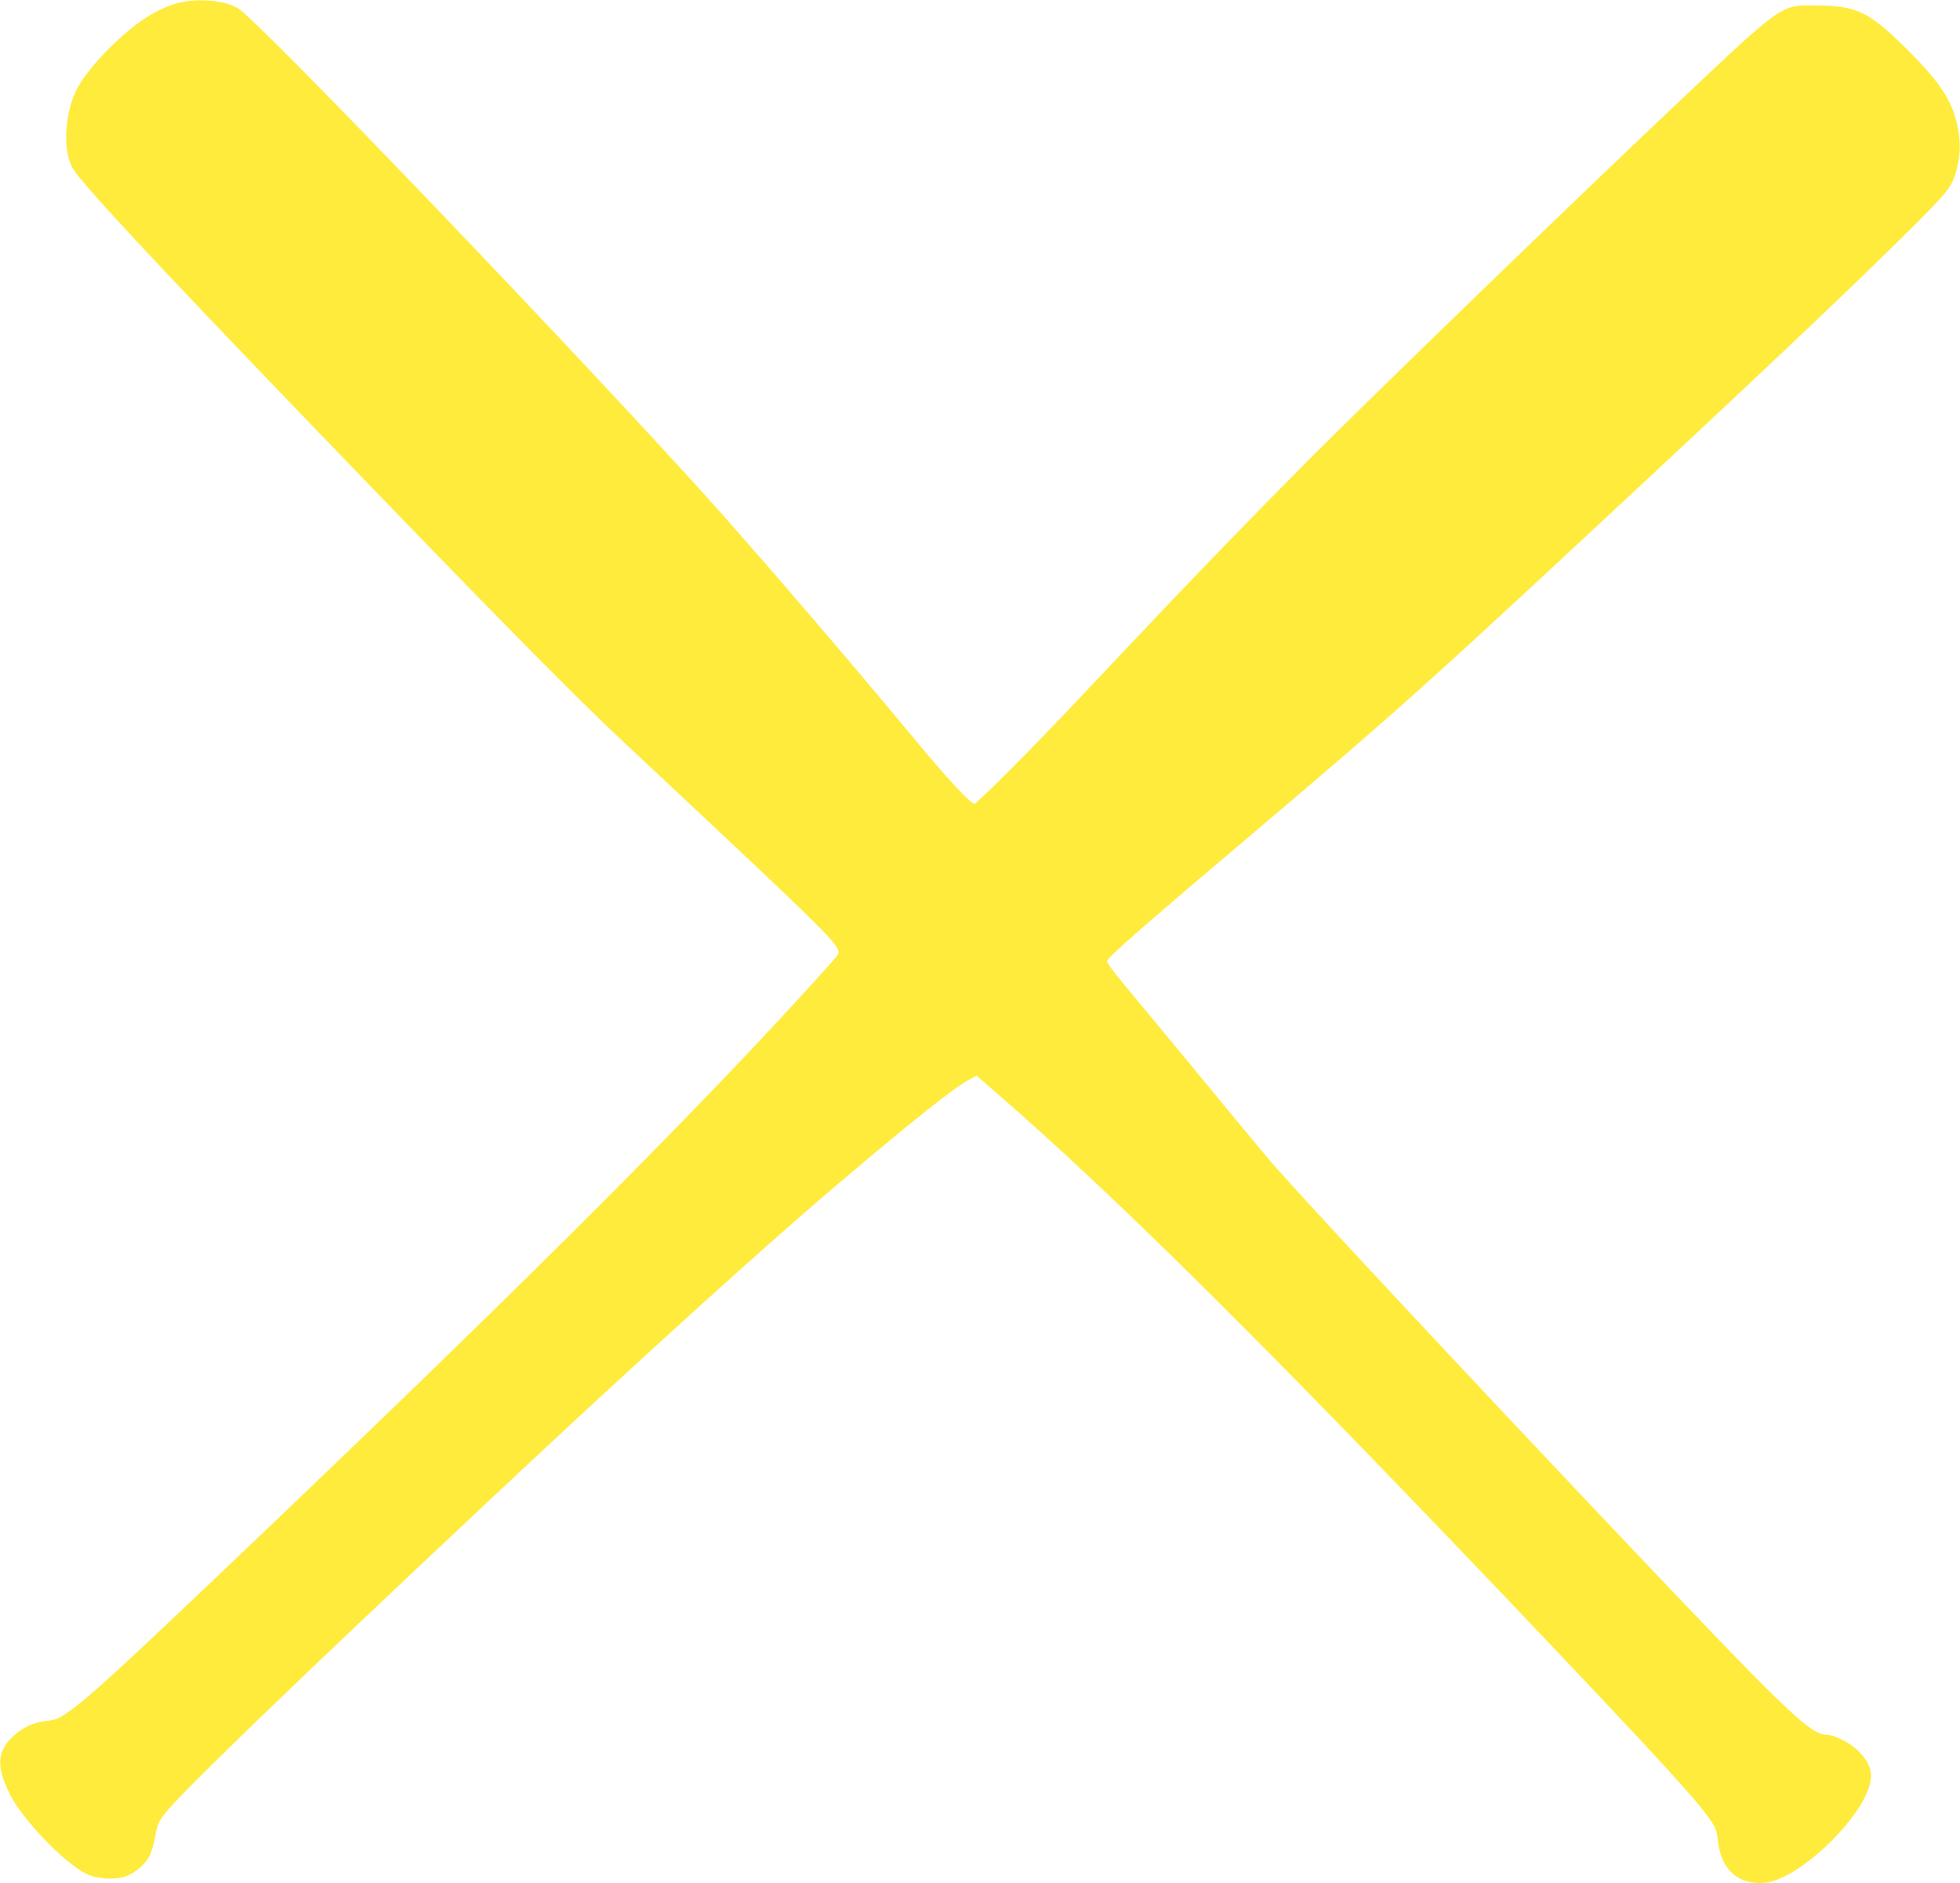
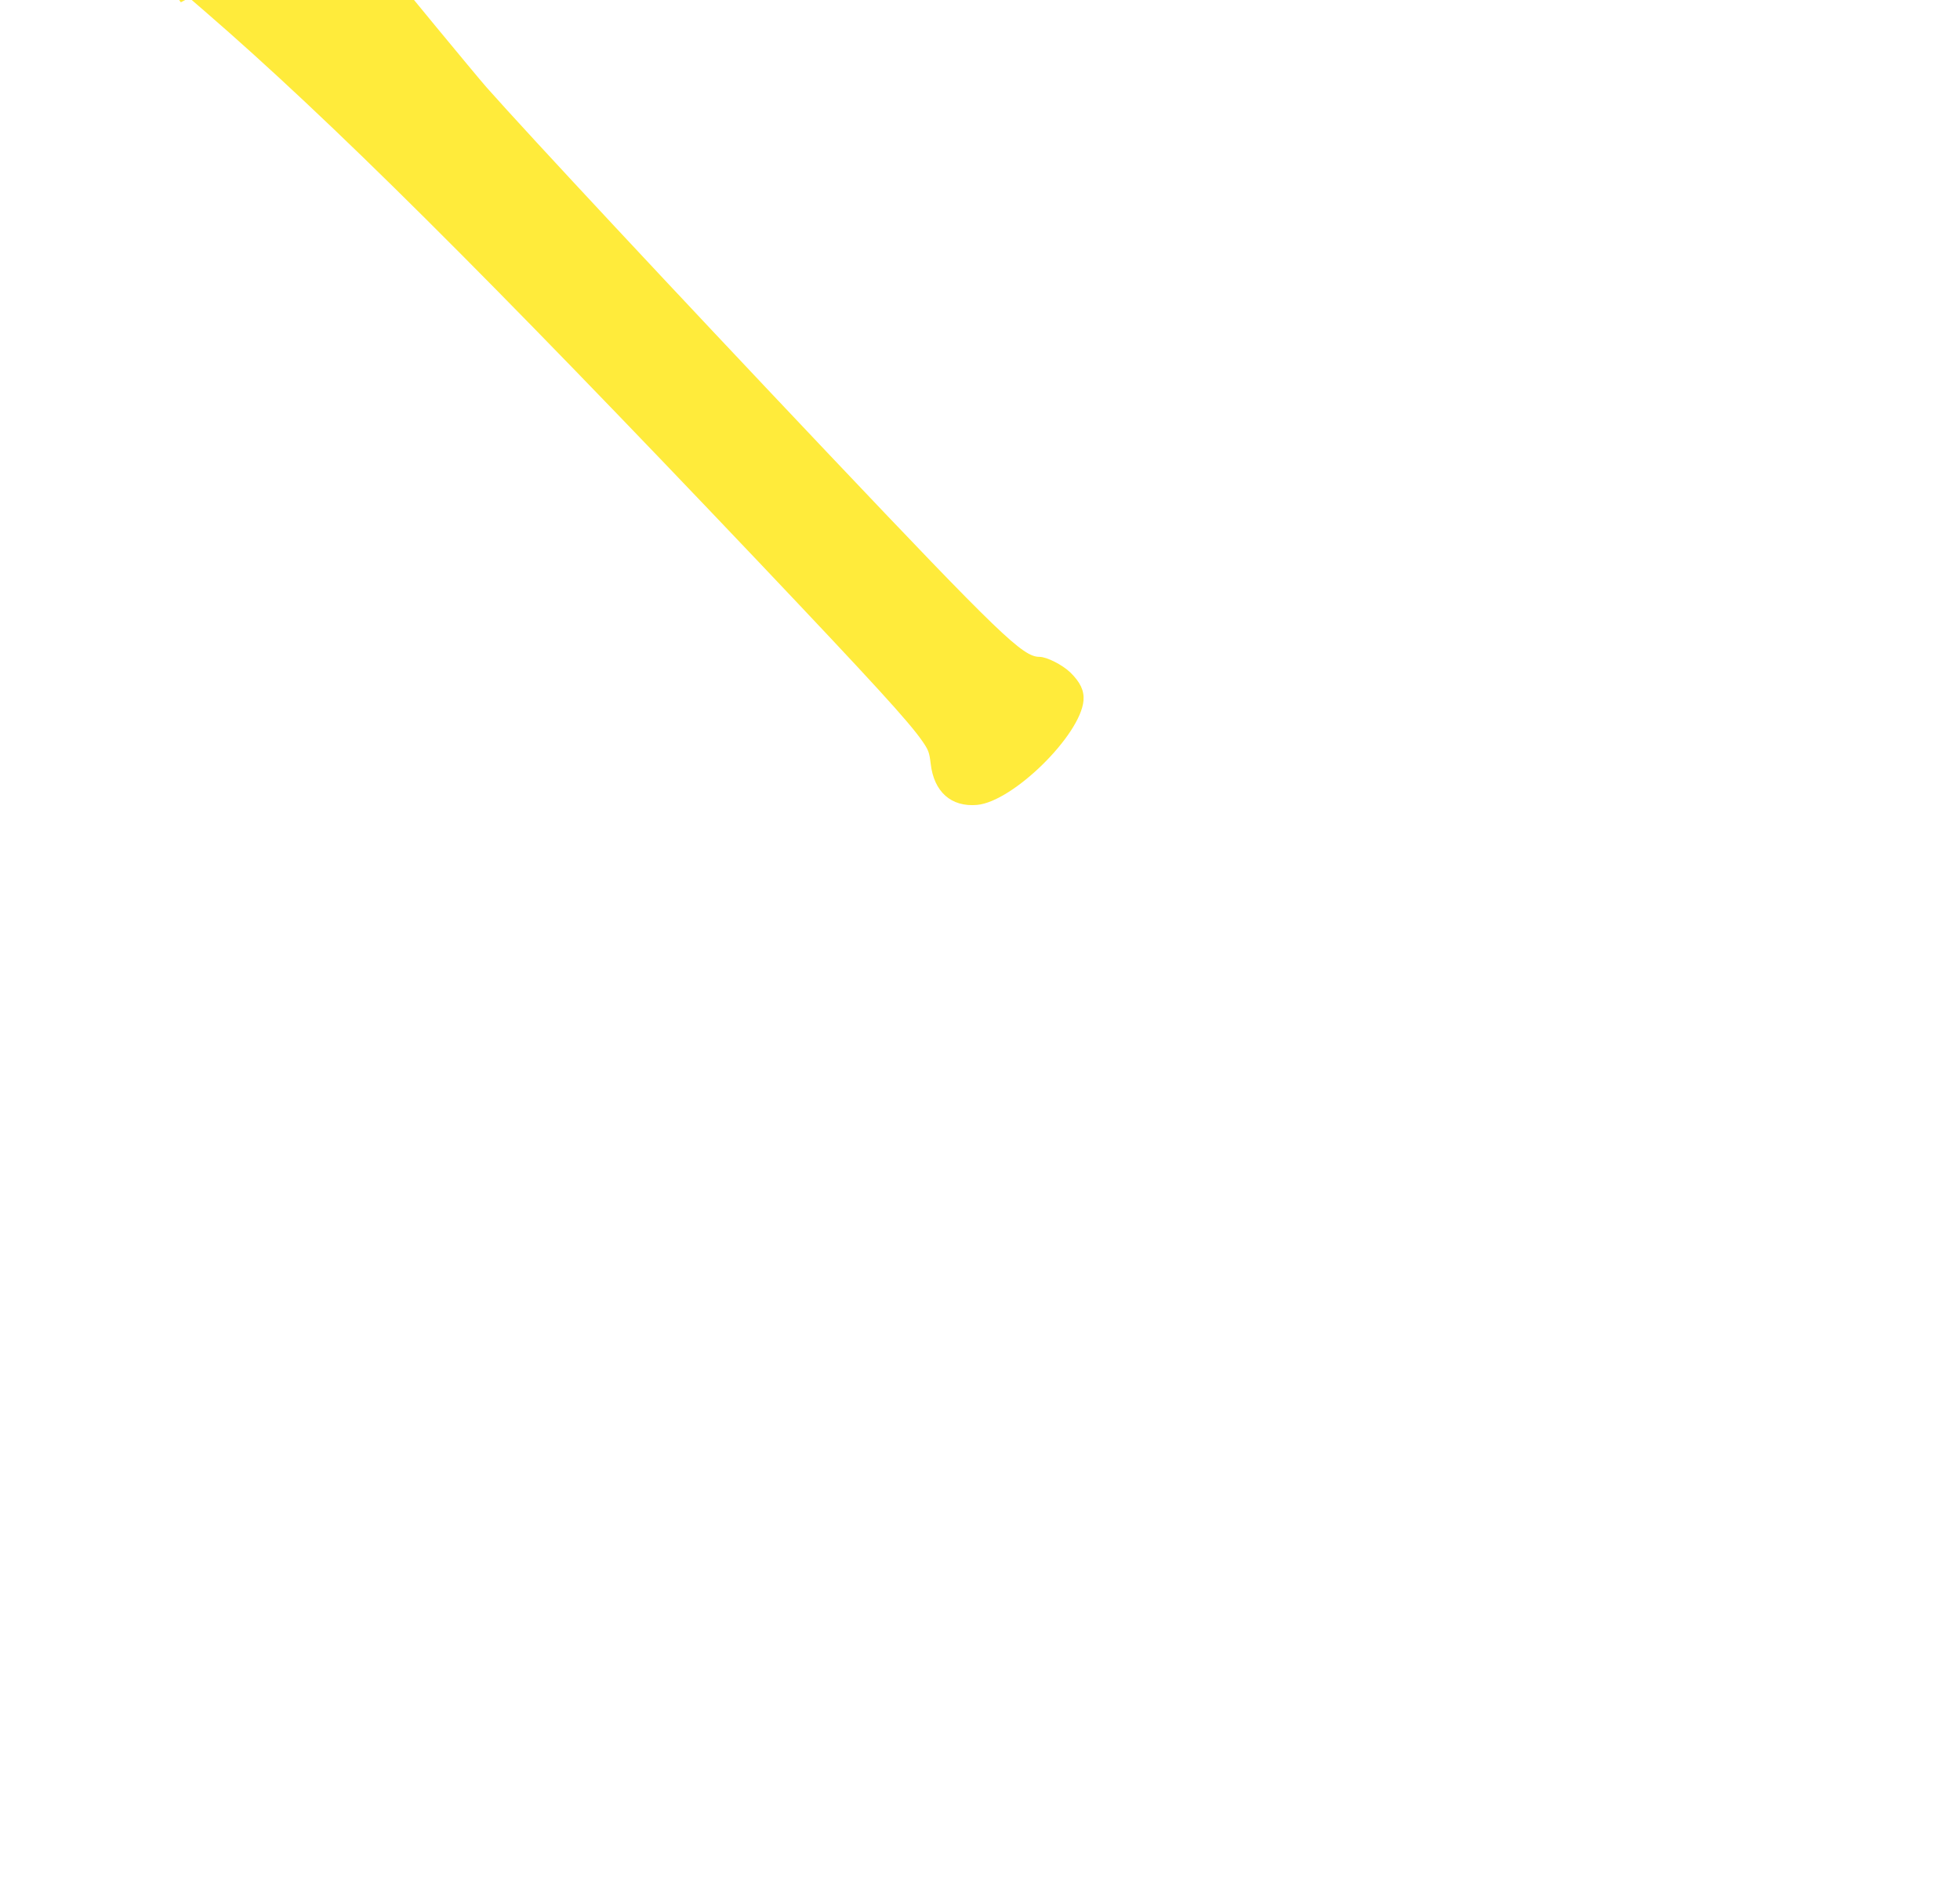
<svg xmlns="http://www.w3.org/2000/svg" version="1.0" width="1280pt" height="1230pt" viewBox="0 0 1280 1230" preserveAspectRatio="xMidYMid meet">
  <g transform="translate(0,1230) scale(0.1,-0.1)" fill="#ffeb3b" stroke="none">
-     <path d="M1181 12285 c-81 -18 -176 -63 -260 -122 -169 -121 -358 -323 -420 -447 -78 -159 -92 -386 -31 -506 46 -91 492 -571 1559 -1680 1184 -1230 1714 -1768 2056 -2088 840 -787 1031 -967 1192 -1125 177 -175 213 -220 196 -250 -4 -8 -64 -77 -133 -153 -778 -860 -1882 -1964 -3585 -3589 -984 -939 -1174 -1113 -1316 -1211 -56 -39 -77 -47 -137 -54 -87 -11 -147 -39 -212 -96 -110 -100 -117 -202 -24 -385 82 -163 350 -443 495 -516 71 -35 183 -43 257 -19 62 21 134 82 161 139 11 23 27 80 35 126 12 69 21 91 57 139 91 124 828 836 2134 2062 921 865 1775 1640 2266 2056 476 404 757 628 852 679 l55 29 103 -89 c814 -704 1829 -1714 3620 -3600 748 -789 975 -1037 1064 -1165 41 -59 46 -74 55 -148 21 -184 134 -284 303 -269 234 21 676 456 695 682 5 64 -20 118 -86 183 -52 50 -154 102 -202 102 -108 0 -254 140 -1386 1335 -1002 1058 -1944 2068 -2225 2385 -36 41 -182 217 -325 390 -142 173 -346 421 -454 550 -267 320 -310 375 -310 393 0 21 210 206 960 841 918 778 1101 942 2185 1950 1133 1054 1708 1599 2087 1975 281 280 292 295 324 440 22 96 14 208 -21 318 -39 125 -121 240 -294 414 -264 264 -341 302 -611 303 -237 1 -204 25 -949 -679 -650 -614 -1944 -1867 -2366 -2290 -367 -369 -775 -791 -1170 -1210 -475 -504 -515 -546 -768 -803 -127 -127 -236 -232 -243 -232 -25 0 -192 180 -400 433 -361 436 -948 1122 -1278 1492 -824 922 -2997 3192 -3132 3271 -84 50 -245 66 -373 39z" />
+     <path d="M1181 12285 l55 29 103 -89 c814 -704 1829 -1714 3620 -3600 748 -789 975 -1037 1064 -1165 41 -59 46 -74 55 -148 21 -184 134 -284 303 -269 234 21 676 456 695 682 5 64 -20 118 -86 183 -52 50 -154 102 -202 102 -108 0 -254 140 -1386 1335 -1002 1058 -1944 2068 -2225 2385 -36 41 -182 217 -325 390 -142 173 -346 421 -454 550 -267 320 -310 375 -310 393 0 21 210 206 960 841 918 778 1101 942 2185 1950 1133 1054 1708 1599 2087 1975 281 280 292 295 324 440 22 96 14 208 -21 318 -39 125 -121 240 -294 414 -264 264 -341 302 -611 303 -237 1 -204 25 -949 -679 -650 -614 -1944 -1867 -2366 -2290 -367 -369 -775 -791 -1170 -1210 -475 -504 -515 -546 -768 -803 -127 -127 -236 -232 -243 -232 -25 0 -192 180 -400 433 -361 436 -948 1122 -1278 1492 -824 922 -2997 3192 -3132 3271 -84 50 -245 66 -373 39z" />
  </g>
</svg>